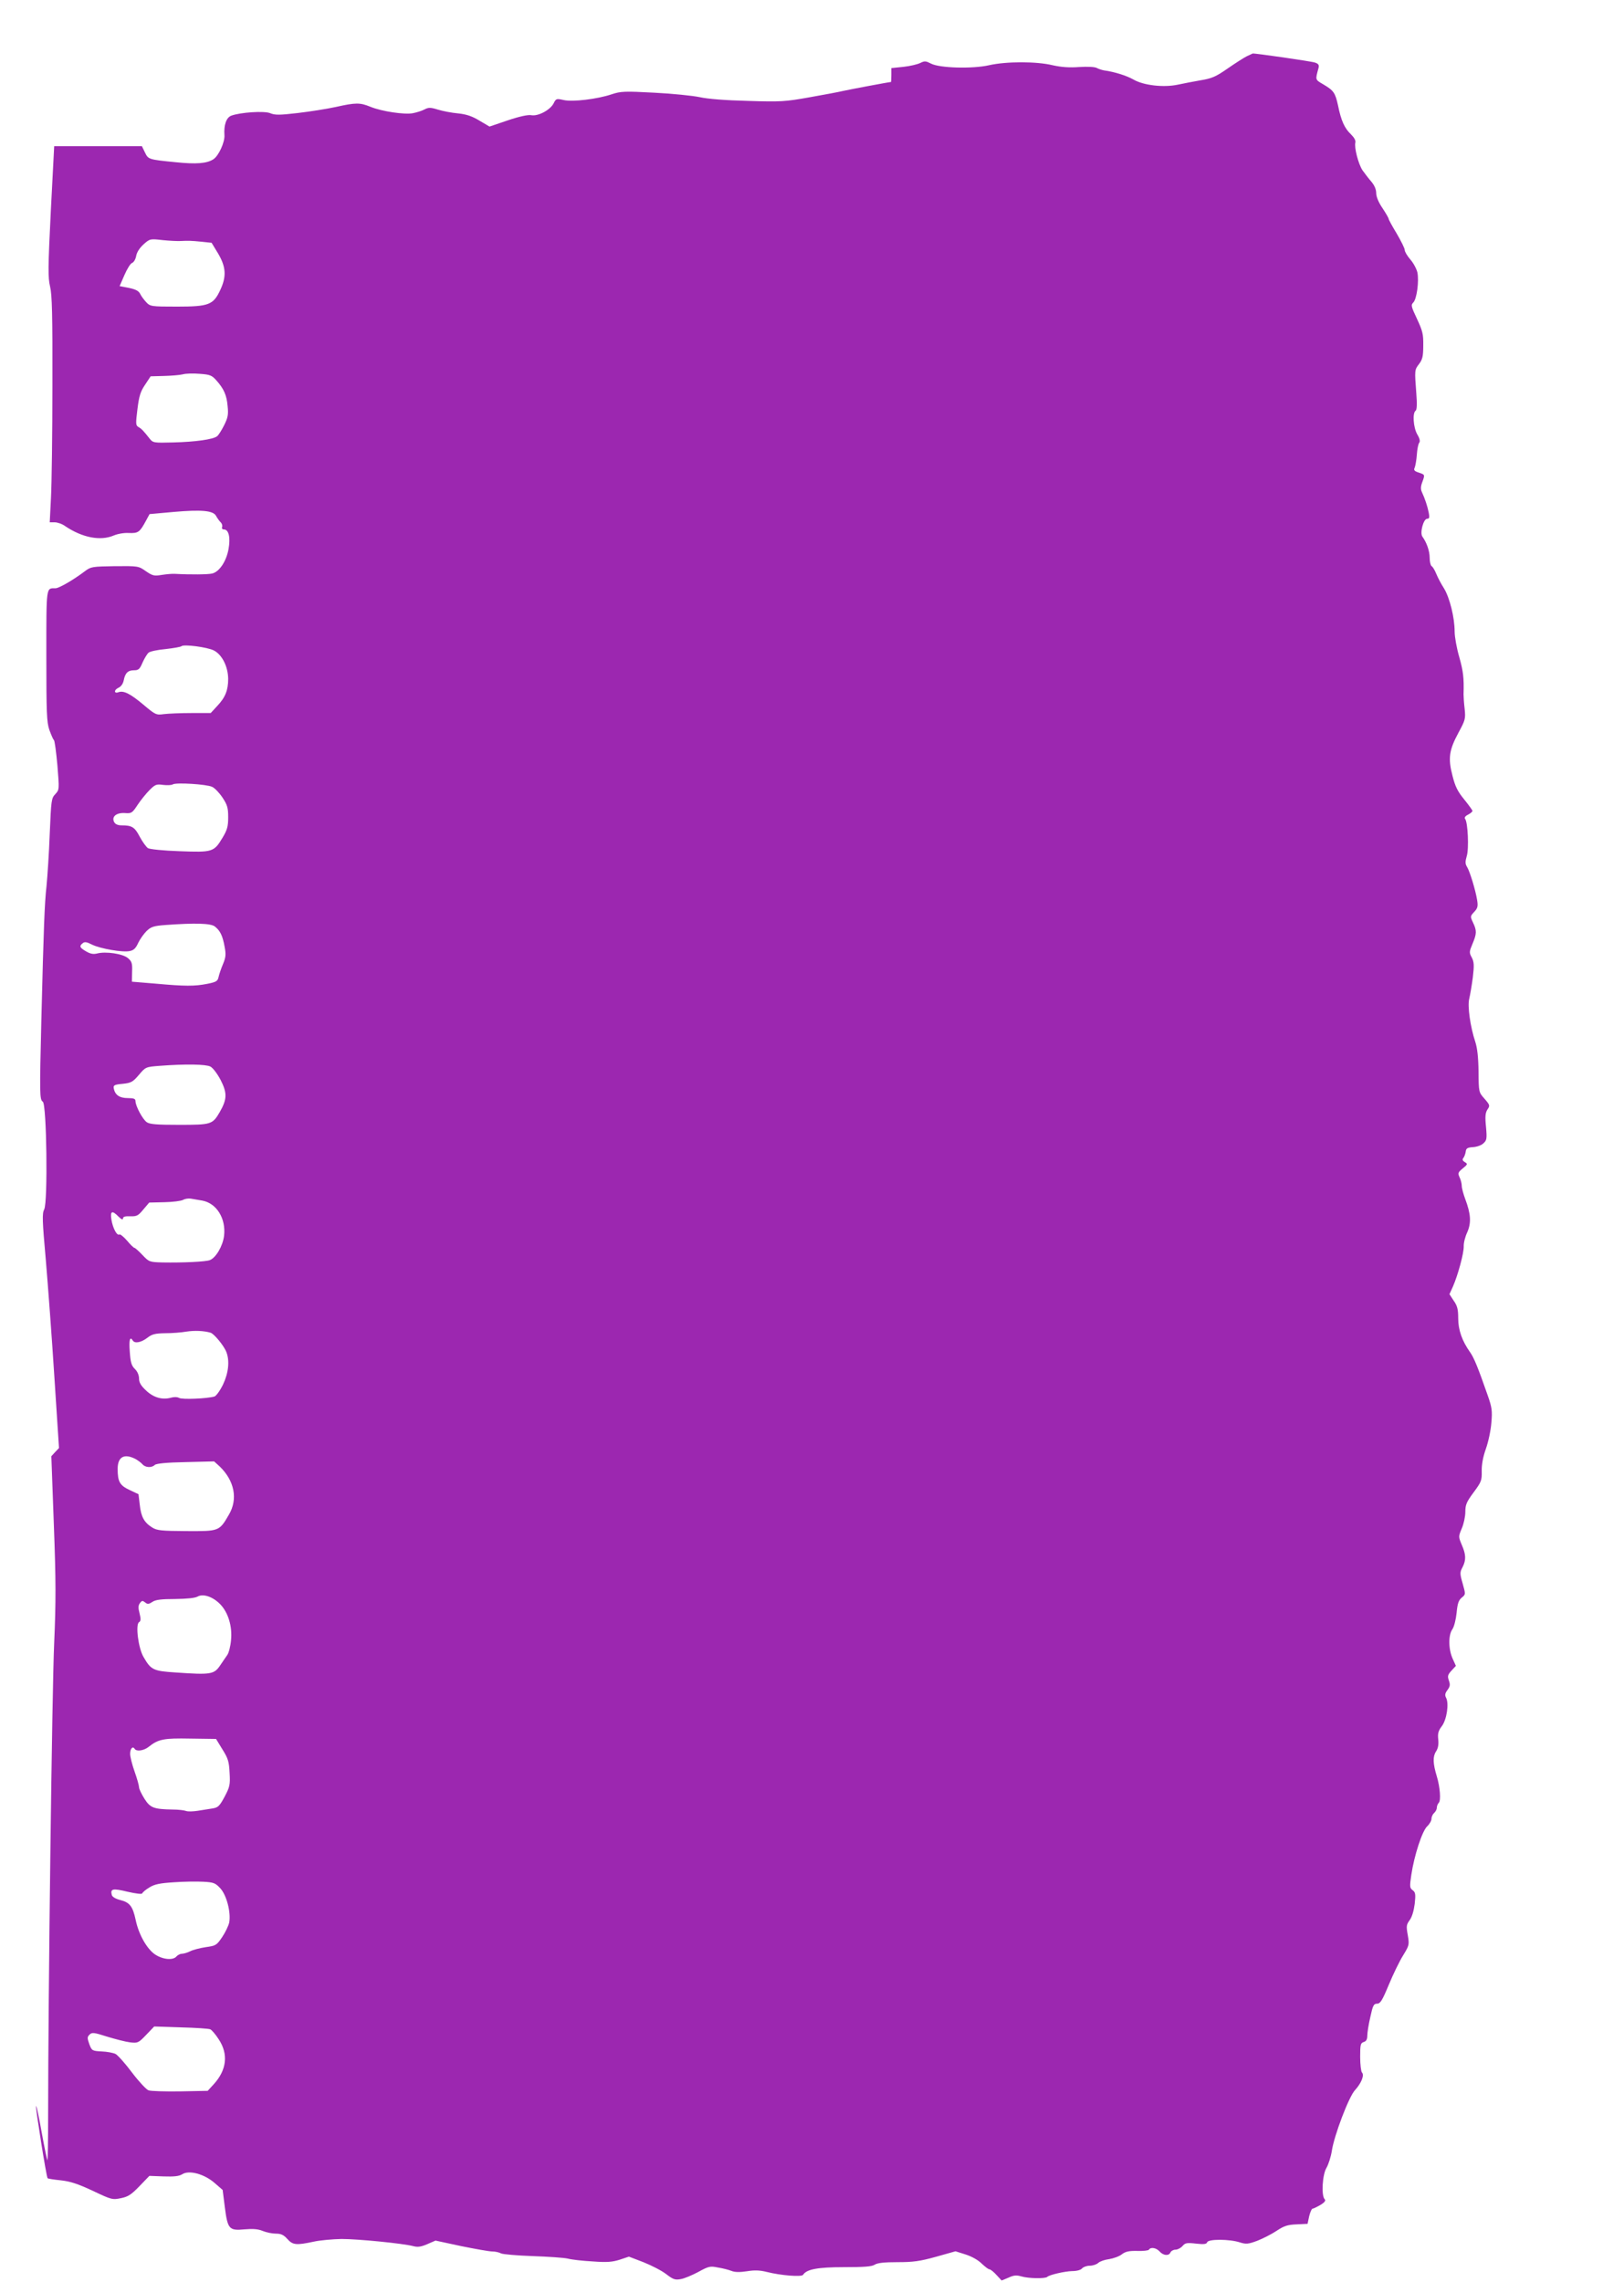
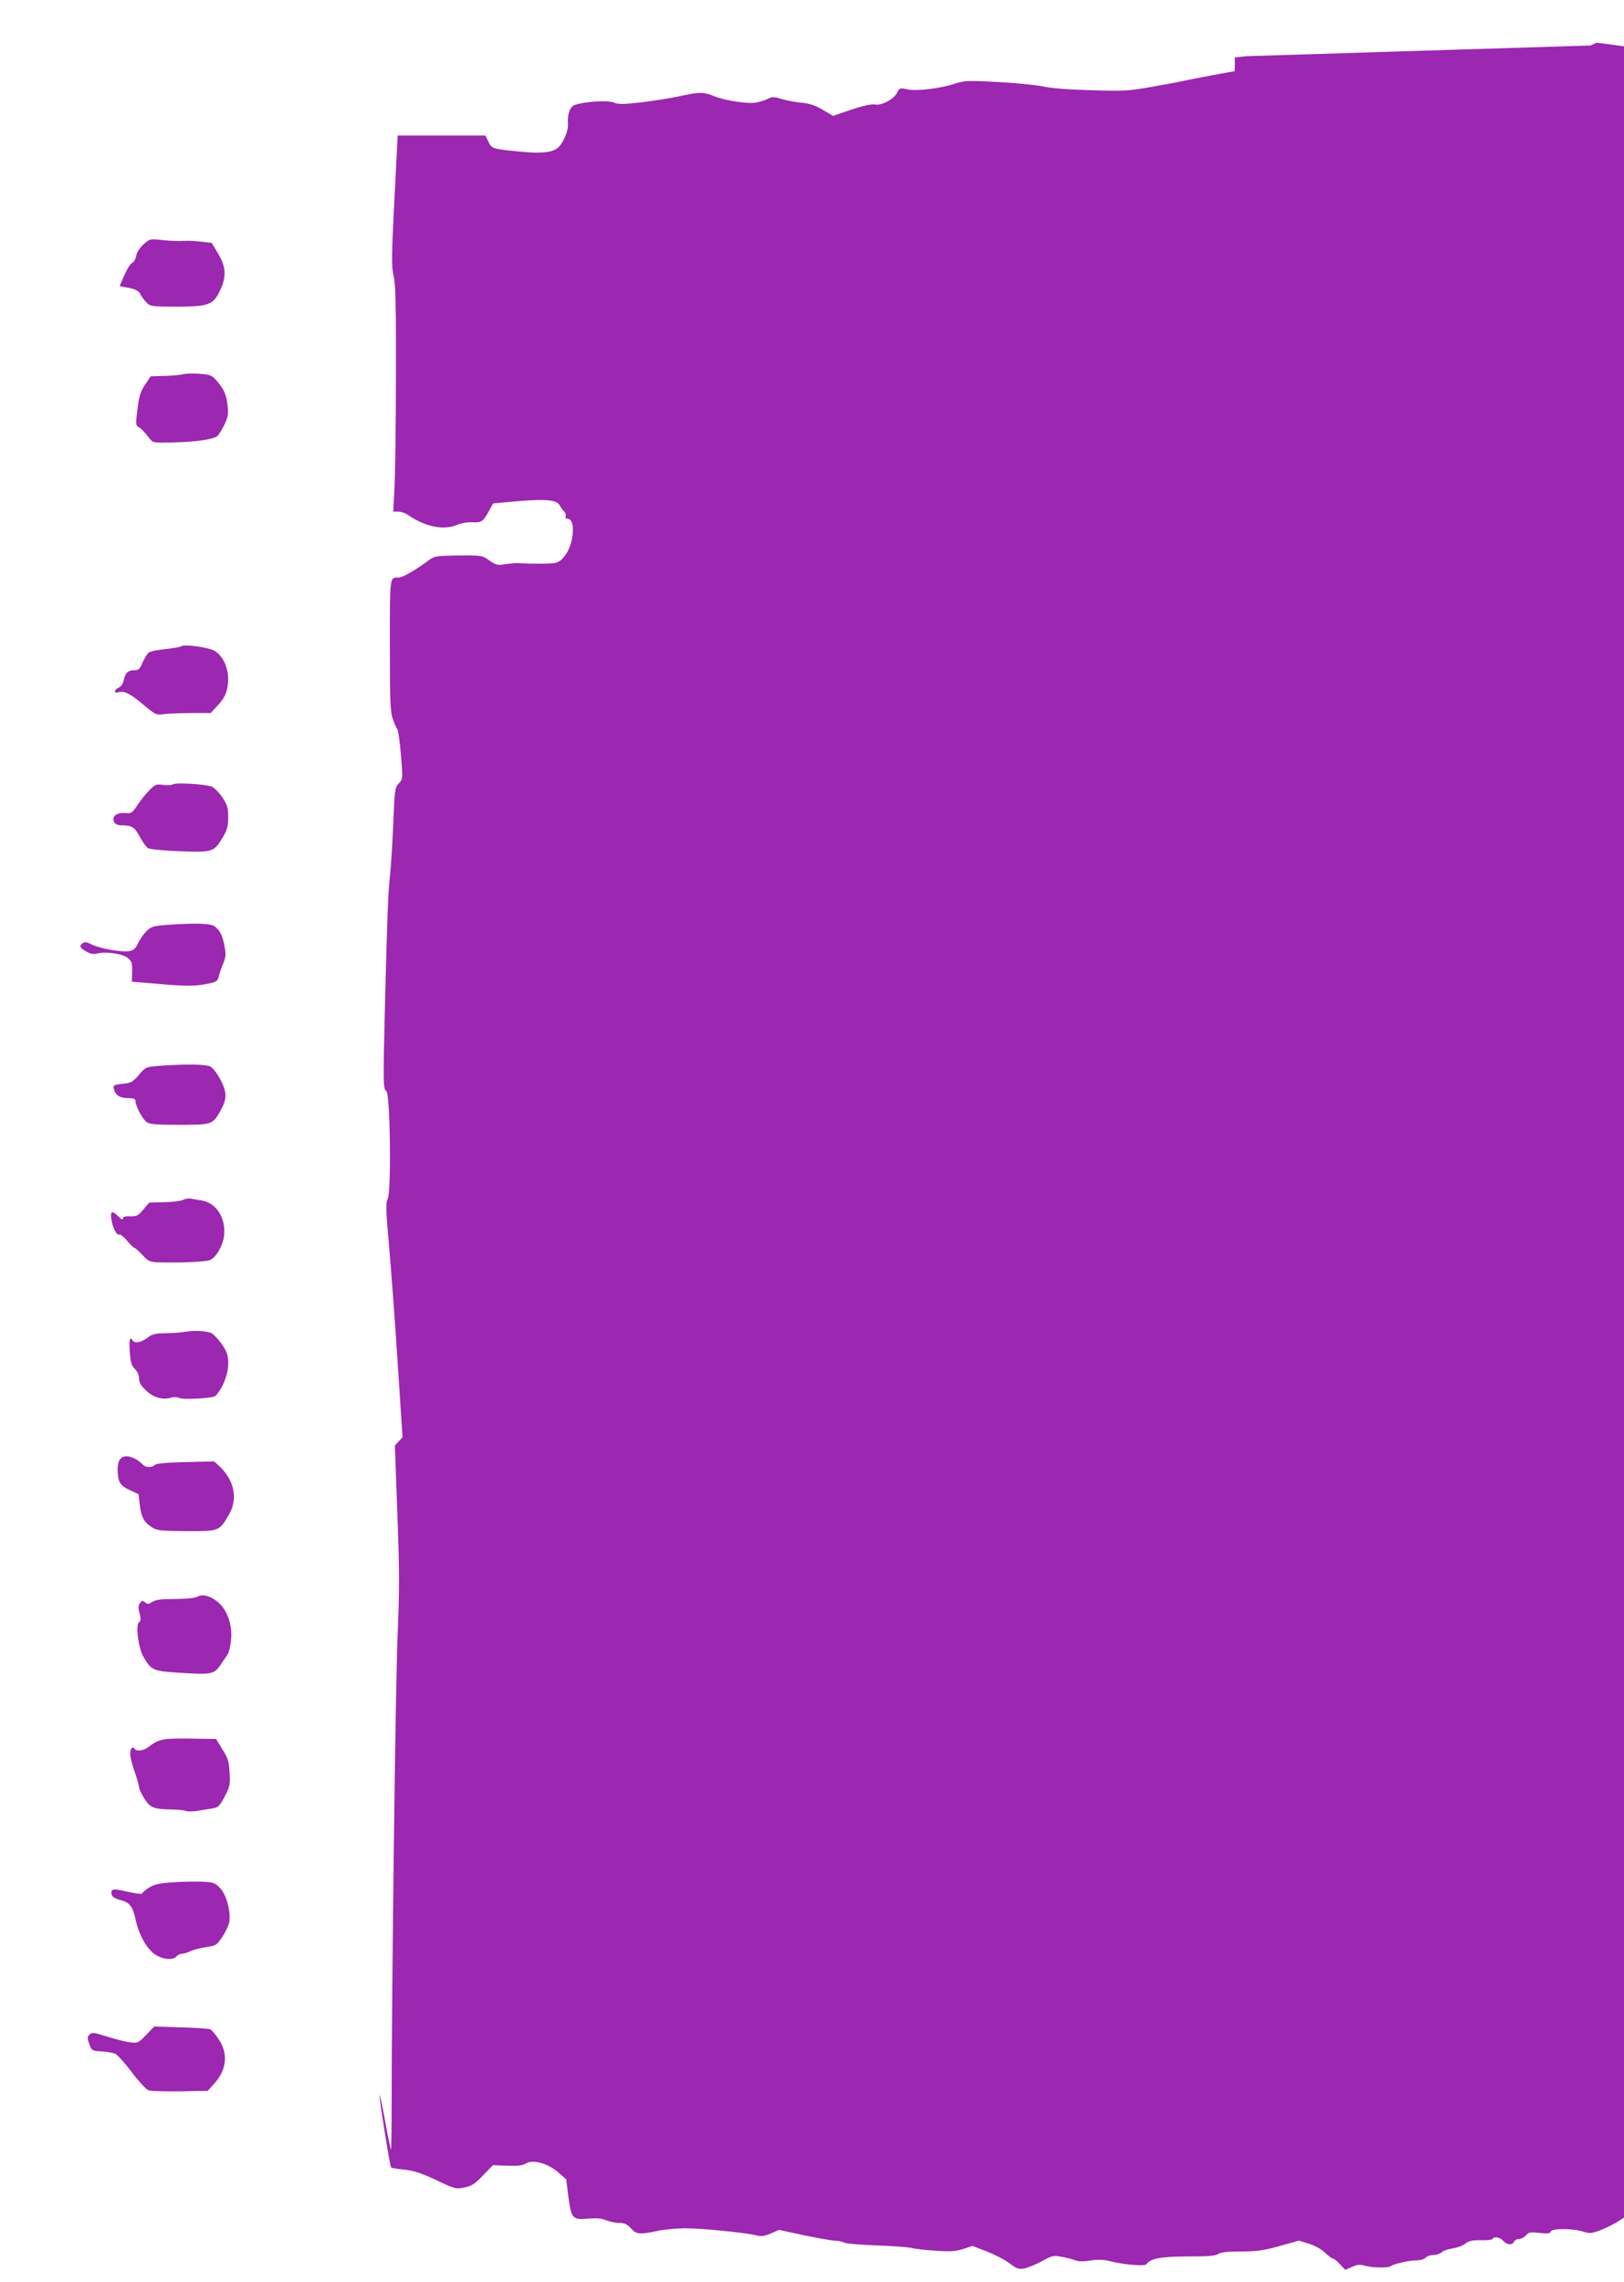
<svg xmlns="http://www.w3.org/2000/svg" version="1.0" width="911pt" height="1280pt" viewBox="0 0 911 1280" preserveAspectRatio="xMidYMid meet">
  <g transform="translate(0,1280) scale(0.1,-0.1)" fill="#9c27b0" stroke="none">
-     <path d="M6995 12485 c-16 -8 -65 -39 -108 -69 -66 -46 -89 -56 -150 -66 -40 -7 -98 -18 -130 -25 -80 -17 -193 -4 -249 29 -39 22 -106 43 -164 51 -12 2 -31 8 -42 14 -12 6 -50 8 -98 5 -56 -4 -99 -1 -149 10 -90 22 -261 22 -357 0 -93 -21 -277 -16 -325 9 -29 15 -36 16 -60 4 -16 -8 -58 -18 -95 -22 l-68 -7 0 -39 c0 -21 -1 -39 -2 -39 -10 0 -232 -42 -268 -50 -25 -6 -110 -22 -190 -36 -134 -24 -160 -26 -345 -20 -125 3 -226 11 -270 21 -38 8 -153 20 -254 25 -168 9 -189 8 -240 -9 -80 -27 -220 -44 -270 -32 -40 9 -42 8 -56 -20 -20 -37 -88 -73 -126 -65 -17 3 -65 -7 -130 -29 l-103 -35 -56 33 c-41 25 -73 36 -121 41 -35 3 -86 13 -112 21 -42 13 -53 13 -76 1 -15 -8 -44 -17 -65 -21 -47 -9 -175 10 -238 36 -59 24 -82 24 -194 -1 -50 -11 -146 -26 -214 -34 -102 -12 -128 -12 -154 -1 -33 14 -168 5 -219 -14 -28 -11 -42 -53 -38 -109 3 -39 -33 -118 -63 -136 -36 -23 -95 -28 -210 -16 -154 15 -154 16 -173 55 l-17 35 -246 0 -246 0 -19 -365 c-16 -319 -16 -372 -4 -423 11 -45 14 -158 13 -552 0 -272 -4 -557 -8 -632 l-7 -138 28 0 c15 0 42 -9 58 -21 96 -65 198 -85 273 -53 21 9 58 16 85 14 53 -2 61 4 97 71 l19 35 133 12 c159 14 224 8 240 -22 6 -11 17 -27 25 -35 8 -7 12 -20 9 -27 -3 -8 1 -14 10 -14 27 0 38 -45 26 -110 -12 -68 -51 -127 -91 -137 -22 -6 -123 -7 -211 -2 -14 1 -46 -2 -73 -6 -42 -7 -51 -5 -89 21 -41 29 -43 29 -174 28 -125 -2 -134 -3 -166 -27 -66 -50 -147 -97 -167 -97 -53 0 -51 17 -51 -379 0 -323 2 -372 17 -416 10 -27 21 -53 25 -56 5 -3 13 -67 20 -142 11 -137 11 -137 -12 -162 -22 -23 -23 -35 -31 -222 -4 -109 -13 -241 -18 -293 -11 -96 -16 -232 -29 -750 -10 -416 -10 -449 8 -460 22 -13 29 -564 8 -604 -12 -23 -11 -61 9 -284 12 -141 34 -436 48 -656 l26 -399 -22 -23 -21 -23 14 -383 c12 -319 12 -430 2 -663 -12 -253 -34 -2008 -34 -2649 0 -143 -2 -257 -4 -255 -2 2 -17 73 -32 156 -15 84 -29 151 -32 149 -4 -5 58 -398 65 -405 2 -3 35 -8 74 -12 55 -6 96 -20 180 -59 105 -50 110 -51 158 -41 40 8 59 21 104 68 l55 57 80 -3 c59 -2 86 1 104 12 38 25 123 2 181 -48 l46 -40 12 -95 c16 -125 24 -134 110 -126 48 4 77 2 103 -9 19 -8 53 -15 73 -15 30 0 44 -7 65 -30 30 -34 50 -36 148 -15 36 8 106 14 156 15 94 0 344 -25 402 -40 25 -7 44 -4 79 11 l46 20 144 -31 c79 -16 157 -30 174 -30 17 0 39 -5 50 -11 11 -5 90 -12 177 -15 86 -3 175 -9 197 -14 22 -6 85 -13 141 -16 80 -6 110 -3 151 10 l51 17 81 -31 c45 -18 102 -47 128 -67 39 -30 50 -34 82 -28 20 3 64 22 98 40 58 32 67 34 110 25 27 -4 61 -13 76 -19 20 -8 47 -8 87 -2 43 7 72 6 112 -4 80 -20 194 -29 203 -16 19 31 81 43 230 43 112 0 156 3 172 14 16 10 54 14 128 14 87 0 125 5 215 30 l110 31 57 -18 c34 -11 70 -31 90 -51 18 -17 37 -32 43 -32 6 0 24 -14 40 -32 l29 -31 38 16 c30 14 45 15 73 7 40 -12 133 -13 144 -3 12 12 99 32 142 33 24 0 47 6 54 15 7 8 26 15 43 15 17 0 38 7 48 16 10 9 37 18 61 21 24 4 56 15 71 27 21 16 41 20 87 19 33 -1 62 2 65 7 10 16 41 11 60 -10 21 -24 53 -26 61 -5 4 8 16 15 28 15 12 0 29 9 39 20 15 18 25 20 76 14 46 -5 59 -3 63 8 7 18 124 18 183 -1 35 -11 47 -10 98 9 31 12 80 37 107 55 42 28 62 35 113 37 l62 3 9 43 c6 23 14 42 19 42 5 0 25 10 44 21 25 15 31 25 24 32 -20 20 -13 138 10 176 11 19 25 62 30 95 13 87 96 305 130 341 35 38 54 84 39 99 -5 5 -10 45 -10 87 0 69 2 78 20 84 14 4 20 15 20 35 0 16 7 63 17 105 14 65 19 75 38 75 18 0 29 18 66 107 24 58 60 132 80 164 35 57 35 60 26 114 -9 50 -8 58 11 84 13 18 23 52 28 91 6 55 4 65 -12 77 -16 12 -17 20 -7 86 16 108 61 246 89 272 13 12 24 31 24 42 0 11 7 26 15 33 8 7 15 20 15 29 0 9 5 22 11 28 13 13 7 89 -11 148 -22 72 -23 111 -5 139 12 18 16 39 13 68 -4 34 1 50 21 76 27 37 40 126 23 158 -8 15 -6 25 8 44 14 19 16 29 8 52 -9 25 -7 33 14 56 l25 27 -18 40 c-24 52 -25 133 -2 165 10 14 20 54 24 92 5 53 11 71 29 86 22 18 22 18 5 79 -16 55 -16 63 -1 91 21 41 20 71 -4 126 -19 46 -19 46 0 92 11 25 20 67 20 93 0 41 7 56 47 110 43 58 46 67 45 118 -1 36 7 80 23 125 14 39 28 105 31 147 6 67 3 86 -20 152 -56 161 -78 213 -99 243 -45 63 -67 125 -67 191 0 50 -5 70 -25 98 l-24 37 19 42 c29 66 62 189 61 226 -1 19 8 55 20 80 23 53 20 102 -12 187 -10 27 -19 60 -19 72 0 12 -5 34 -12 48 -11 24 -9 29 18 51 27 22 28 25 11 35 -12 7 -15 14 -9 22 6 7 12 23 14 36 2 19 9 24 41 26 20 1 47 10 58 21 19 17 21 26 15 92 -6 58 -4 79 8 98 15 22 14 25 -16 60 -33 37 -33 37 -34 153 -1 80 -7 132 -18 166 -28 84 -45 202 -34 243 5 21 14 74 20 119 8 68 7 87 -6 112 -15 27 -14 33 4 76 24 57 25 74 3 120 -16 34 -16 35 7 60 19 20 22 31 16 67 -9 55 -41 161 -57 186 -10 16 -10 29 -1 60 13 42 6 188 -9 208 -6 7 0 16 16 24 14 7 25 17 25 21 0 4 -21 33 -46 64 -37 45 -51 73 -66 133 -26 99 -19 144 33 241 39 72 41 79 35 136 -4 33 -6 69 -6 80 3 92 -2 131 -24 209 -14 48 -26 113 -26 143 0 79 -28 191 -60 243 -16 25 -35 61 -43 81 -8 20 -20 40 -26 43 -6 4 -11 25 -11 47 0 38 -17 86 -41 119 -15 21 6 100 27 100 12 0 14 7 9 33 -7 36 -22 81 -38 115 -8 17 -8 32 1 56 16 44 16 43 -19 55 -25 8 -30 14 -23 28 4 10 10 43 12 73 2 30 8 60 13 66 7 8 3 25 -11 48 -22 39 -27 120 -9 132 7 4 9 36 4 98 -10 131 -10 131 16 165 19 25 23 44 23 104 1 63 -4 81 -35 148 -33 70 -35 78 -21 92 20 20 33 121 23 169 -5 21 -23 54 -40 73 -17 20 -31 43 -31 53 0 9 -21 51 -45 92 -25 41 -45 78 -45 82 0 5 -16 32 -35 61 -22 32 -35 64 -35 84 0 21 -10 44 -28 65 -16 18 -37 47 -49 63 -23 35 -47 127 -40 155 3 12 -6 28 -25 47 -35 33 -55 76 -72 161 -16 72 -24 84 -83 119 -46 27 -45 24 -27 90 5 18 1 25 -19 32 -18 7 -338 53 -350 51 -1 -1 -15 -7 -32 -15z m-5982 -1037 c43 2 58 2 118 -4 l56 -6 37 -61 c44 -75 47 -128 12 -203 -39 -84 -64 -94 -243 -94 -146 0 -150 1 -173 25 -12 13 -28 34 -34 47 -8 16 -25 25 -63 33 l-52 10 27 62 c15 35 34 65 43 68 9 3 20 21 23 40 4 21 20 45 42 65 35 31 37 31 107 23 40 -4 84 -6 100 -5z m200 -781 c43 -48 59 -84 64 -147 5 -46 1 -64 -20 -106 -14 -28 -31 -55 -39 -61 -21 -18 -123 -32 -246 -35 -111 -3 -114 -2 -133 22 -34 43 -45 55 -63 65 -15 9 -15 19 -5 100 9 73 17 99 43 137 l31 47 75 2 c41 1 89 5 105 9 17 5 59 6 95 3 57 -4 68 -8 93 -36z m-13 -1516 c46 -24 79 -90 80 -159 0 -64 -16 -105 -63 -154 l-35 -38 -109 0 c-61 0 -130 -3 -154 -6 -43 -6 -47 -4 -117 55 -72 60 -108 78 -137 68 -25 -10 -27 12 -2 24 16 7 27 23 31 42 8 42 24 57 58 57 25 0 32 6 48 44 11 24 26 49 34 55 8 7 51 16 96 20 44 5 84 12 88 16 12 12 145 -5 182 -24z m-10 -765 c14 -6 40 -33 58 -60 27 -41 32 -57 32 -110 0 -52 -5 -71 -32 -116 -48 -80 -56 -82 -241 -75 -93 3 -166 11 -177 17 -10 7 -31 36 -46 64 -28 54 -44 64 -101 64 -22 0 -36 6 -43 19 -15 30 13 53 61 50 36 -3 41 0 71 46 18 27 48 64 67 83 31 31 38 34 75 29 23 -3 48 -2 56 3 18 11 188 1 220 -14z m16 -784 c29 -23 43 -51 54 -113 8 -42 7 -59 -9 -97 -11 -26 -22 -59 -25 -73 -5 -23 -13 -28 -63 -38 -71 -14 -125 -14 -290 1 l-133 11 1 56 c2 47 -2 58 -23 76 -29 25 -125 39 -174 26 -21 -5 -37 -2 -61 12 -36 21 -40 29 -19 46 11 9 23 7 52 -8 47 -23 173 -45 212 -36 22 4 34 16 47 45 10 21 31 51 47 67 25 24 40 29 106 34 166 12 256 10 278 -9z m-26 -785 c14 -7 39 -40 58 -76 37 -73 36 -107 -5 -179 -41 -70 -47 -72 -228 -72 -126 0 -165 3 -182 15 -23 16 -63 91 -63 118 0 13 -9 17 -43 17 -47 0 -72 18 -79 55 -3 17 4 21 50 25 47 5 57 10 91 50 38 45 39 45 117 51 146 11 258 9 284 -4z m-45 -752 c80 -15 133 -100 122 -197 -7 -58 -46 -124 -80 -137 -24 -9 -148 -15 -266 -13 -73 2 -75 3 -112 42 -21 22 -41 40 -45 40 -4 0 -23 18 -41 40 -19 22 -39 38 -43 35 -14 -9 -37 35 -45 83 -8 49 4 54 40 17 16 -16 25 -19 25 -10 0 10 12 13 41 12 36 -1 44 3 73 38 l33 39 86 2 c47 1 93 7 104 13 10 6 29 9 43 7 14 -2 43 -7 65 -11z m46 -741 c20 -6 76 -74 89 -109 19 -49 12 -117 -19 -182 -16 -33 -38 -64 -48 -67 -41 -12 -181 -18 -198 -8 -11 6 -30 6 -47 1 -48 -13 -97 1 -139 41 -29 27 -39 45 -39 67 0 18 -9 40 -24 54 -19 19 -24 38 -28 97 -5 66 1 88 17 62 11 -18 47 -11 81 15 27 21 44 25 101 26 37 0 91 4 118 9 47 7 98 5 136 -6z m-422 -708 c15 -8 33 -22 40 -30 16 -19 52 -21 69 -4 8 8 65 14 173 16 l160 4 31 -28 c83 -80 104 -183 52 -271 -54 -93 -54 -93 -238 -92 -141 1 -165 3 -192 20 -45 28 -63 60 -70 128 l-7 59 -49 23 c-56 26 -68 47 -68 119 0 67 36 88 99 56z m476 -815 c45 -46 69 -125 61 -202 -3 -35 -13 -72 -21 -83 -8 -12 -26 -37 -39 -57 -35 -52 -51 -55 -252 -41 -124 8 -137 14 -179 87 -29 49 -46 182 -25 195 10 6 11 17 3 49 -8 30 -8 45 2 58 11 15 15 15 29 4 13 -11 20 -11 41 3 18 12 50 16 127 16 66 1 112 5 127 14 31 17 85 -1 126 -43z m13 -815 c32 -51 37 -69 40 -132 4 -66 1 -78 -28 -133 -29 -54 -37 -61 -69 -66 -20 -3 -57 -9 -82 -13 -26 -4 -55 -5 -65 -1 -11 4 -44 8 -74 8 -108 2 -127 9 -160 61 -16 26 -30 54 -30 64 0 9 -11 49 -25 88 -14 39 -25 84 -25 99 0 29 14 46 25 29 10 -17 51 -11 78 10 55 44 85 50 235 47 l144 -2 36 -59z m-12 -779 c35 -38 60 -134 50 -191 -4 -19 -22 -56 -40 -83 -31 -46 -36 -48 -92 -56 -32 -5 -72 -15 -87 -23 -16 -8 -37 -14 -47 -14 -9 0 -23 -7 -30 -15 -19 -23 -76 -18 -120 11 -46 31 -92 112 -109 194 -16 75 -33 98 -85 111 -28 7 -46 18 -49 29 -9 35 6 38 88 18 49 -11 81 -15 83 -9 2 6 20 21 40 33 29 18 58 24 137 29 55 4 129 5 165 3 59 -3 68 -7 96 -37z m-56 -791 c8 -4 30 -29 47 -56 55 -83 45 -172 -28 -252 l-34 -37 -155 -3 c-85 -1 -165 1 -177 6 -12 4 -54 49 -92 99 -38 51 -80 98 -93 105 -12 6 -48 13 -78 14 -53 3 -55 4 -69 41 -12 34 -12 40 1 53 14 14 24 13 99 -11 46 -14 104 -29 129 -32 43 -5 47 -3 90 42 l45 47 150 -5 c83 -2 157 -7 165 -11z" />
+     <path d="M6995 12485 l-68 -7 0 -39 c0 -21 -1 -39 -2 -39 -10 0 -232 -42 -268 -50 -25 -6 -110 -22 -190 -36 -134 -24 -160 -26 -345 -20 -125 3 -226 11 -270 21 -38 8 -153 20 -254 25 -168 9 -189 8 -240 -9 -80 -27 -220 -44 -270 -32 -40 9 -42 8 -56 -20 -20 -37 -88 -73 -126 -65 -17 3 -65 -7 -130 -29 l-103 -35 -56 33 c-41 25 -73 36 -121 41 -35 3 -86 13 -112 21 -42 13 -53 13 -76 1 -15 -8 -44 -17 -65 -21 -47 -9 -175 10 -238 36 -59 24 -82 24 -194 -1 -50 -11 -146 -26 -214 -34 -102 -12 -128 -12 -154 -1 -33 14 -168 5 -219 -14 -28 -11 -42 -53 -38 -109 3 -39 -33 -118 -63 -136 -36 -23 -95 -28 -210 -16 -154 15 -154 16 -173 55 l-17 35 -246 0 -246 0 -19 -365 c-16 -319 -16 -372 -4 -423 11 -45 14 -158 13 -552 0 -272 -4 -557 -8 -632 l-7 -138 28 0 c15 0 42 -9 58 -21 96 -65 198 -85 273 -53 21 9 58 16 85 14 53 -2 61 4 97 71 l19 35 133 12 c159 14 224 8 240 -22 6 -11 17 -27 25 -35 8 -7 12 -20 9 -27 -3 -8 1 -14 10 -14 27 0 38 -45 26 -110 -12 -68 -51 -127 -91 -137 -22 -6 -123 -7 -211 -2 -14 1 -46 -2 -73 -6 -42 -7 -51 -5 -89 21 -41 29 -43 29 -174 28 -125 -2 -134 -3 -166 -27 -66 -50 -147 -97 -167 -97 -53 0 -51 17 -51 -379 0 -323 2 -372 17 -416 10 -27 21 -53 25 -56 5 -3 13 -67 20 -142 11 -137 11 -137 -12 -162 -22 -23 -23 -35 -31 -222 -4 -109 -13 -241 -18 -293 -11 -96 -16 -232 -29 -750 -10 -416 -10 -449 8 -460 22 -13 29 -564 8 -604 -12 -23 -11 -61 9 -284 12 -141 34 -436 48 -656 l26 -399 -22 -23 -21 -23 14 -383 c12 -319 12 -430 2 -663 -12 -253 -34 -2008 -34 -2649 0 -143 -2 -257 -4 -255 -2 2 -17 73 -32 156 -15 84 -29 151 -32 149 -4 -5 58 -398 65 -405 2 -3 35 -8 74 -12 55 -6 96 -20 180 -59 105 -50 110 -51 158 -41 40 8 59 21 104 68 l55 57 80 -3 c59 -2 86 1 104 12 38 25 123 2 181 -48 l46 -40 12 -95 c16 -125 24 -134 110 -126 48 4 77 2 103 -9 19 -8 53 -15 73 -15 30 0 44 -7 65 -30 30 -34 50 -36 148 -15 36 8 106 14 156 15 94 0 344 -25 402 -40 25 -7 44 -4 79 11 l46 20 144 -31 c79 -16 157 -30 174 -30 17 0 39 -5 50 -11 11 -5 90 -12 177 -15 86 -3 175 -9 197 -14 22 -6 85 -13 141 -16 80 -6 110 -3 151 10 l51 17 81 -31 c45 -18 102 -47 128 -67 39 -30 50 -34 82 -28 20 3 64 22 98 40 58 32 67 34 110 25 27 -4 61 -13 76 -19 20 -8 47 -8 87 -2 43 7 72 6 112 -4 80 -20 194 -29 203 -16 19 31 81 43 230 43 112 0 156 3 172 14 16 10 54 14 128 14 87 0 125 5 215 30 l110 31 57 -18 c34 -11 70 -31 90 -51 18 -17 37 -32 43 -32 6 0 24 -14 40 -32 l29 -31 38 16 c30 14 45 15 73 7 40 -12 133 -13 144 -3 12 12 99 32 142 33 24 0 47 6 54 15 7 8 26 15 43 15 17 0 38 7 48 16 10 9 37 18 61 21 24 4 56 15 71 27 21 16 41 20 87 19 33 -1 62 2 65 7 10 16 41 11 60 -10 21 -24 53 -26 61 -5 4 8 16 15 28 15 12 0 29 9 39 20 15 18 25 20 76 14 46 -5 59 -3 63 8 7 18 124 18 183 -1 35 -11 47 -10 98 9 31 12 80 37 107 55 42 28 62 35 113 37 l62 3 9 43 c6 23 14 42 19 42 5 0 25 10 44 21 25 15 31 25 24 32 -20 20 -13 138 10 176 11 19 25 62 30 95 13 87 96 305 130 341 35 38 54 84 39 99 -5 5 -10 45 -10 87 0 69 2 78 20 84 14 4 20 15 20 35 0 16 7 63 17 105 14 65 19 75 38 75 18 0 29 18 66 107 24 58 60 132 80 164 35 57 35 60 26 114 -9 50 -8 58 11 84 13 18 23 52 28 91 6 55 4 65 -12 77 -16 12 -17 20 -7 86 16 108 61 246 89 272 13 12 24 31 24 42 0 11 7 26 15 33 8 7 15 20 15 29 0 9 5 22 11 28 13 13 7 89 -11 148 -22 72 -23 111 -5 139 12 18 16 39 13 68 -4 34 1 50 21 76 27 37 40 126 23 158 -8 15 -6 25 8 44 14 19 16 29 8 52 -9 25 -7 33 14 56 l25 27 -18 40 c-24 52 -25 133 -2 165 10 14 20 54 24 92 5 53 11 71 29 86 22 18 22 18 5 79 -16 55 -16 63 -1 91 21 41 20 71 -4 126 -19 46 -19 46 0 92 11 25 20 67 20 93 0 41 7 56 47 110 43 58 46 67 45 118 -1 36 7 80 23 125 14 39 28 105 31 147 6 67 3 86 -20 152 -56 161 -78 213 -99 243 -45 63 -67 125 -67 191 0 50 -5 70 -25 98 l-24 37 19 42 c29 66 62 189 61 226 -1 19 8 55 20 80 23 53 20 102 -12 187 -10 27 -19 60 -19 72 0 12 -5 34 -12 48 -11 24 -9 29 18 51 27 22 28 25 11 35 -12 7 -15 14 -9 22 6 7 12 23 14 36 2 19 9 24 41 26 20 1 47 10 58 21 19 17 21 26 15 92 -6 58 -4 79 8 98 15 22 14 25 -16 60 -33 37 -33 37 -34 153 -1 80 -7 132 -18 166 -28 84 -45 202 -34 243 5 21 14 74 20 119 8 68 7 87 -6 112 -15 27 -14 33 4 76 24 57 25 74 3 120 -16 34 -16 35 7 60 19 20 22 31 16 67 -9 55 -41 161 -57 186 -10 16 -10 29 -1 60 13 42 6 188 -9 208 -6 7 0 16 16 24 14 7 25 17 25 21 0 4 -21 33 -46 64 -37 45 -51 73 -66 133 -26 99 -19 144 33 241 39 72 41 79 35 136 -4 33 -6 69 -6 80 3 92 -2 131 -24 209 -14 48 -26 113 -26 143 0 79 -28 191 -60 243 -16 25 -35 61 -43 81 -8 20 -20 40 -26 43 -6 4 -11 25 -11 47 0 38 -17 86 -41 119 -15 21 6 100 27 100 12 0 14 7 9 33 -7 36 -22 81 -38 115 -8 17 -8 32 1 56 16 44 16 43 -19 55 -25 8 -30 14 -23 28 4 10 10 43 12 73 2 30 8 60 13 66 7 8 3 25 -11 48 -22 39 -27 120 -9 132 7 4 9 36 4 98 -10 131 -10 131 16 165 19 25 23 44 23 104 1 63 -4 81 -35 148 -33 70 -35 78 -21 92 20 20 33 121 23 169 -5 21 -23 54 -40 73 -17 20 -31 43 -31 53 0 9 -21 51 -45 92 -25 41 -45 78 -45 82 0 5 -16 32 -35 61 -22 32 -35 64 -35 84 0 21 -10 44 -28 65 -16 18 -37 47 -49 63 -23 35 -47 127 -40 155 3 12 -6 28 -25 47 -35 33 -55 76 -72 161 -16 72 -24 84 -83 119 -46 27 -45 24 -27 90 5 18 1 25 -19 32 -18 7 -338 53 -350 51 -1 -1 -15 -7 -32 -15z m-5982 -1037 c43 2 58 2 118 -4 l56 -6 37 -61 c44 -75 47 -128 12 -203 -39 -84 -64 -94 -243 -94 -146 0 -150 1 -173 25 -12 13 -28 34 -34 47 -8 16 -25 25 -63 33 l-52 10 27 62 c15 35 34 65 43 68 9 3 20 21 23 40 4 21 20 45 42 65 35 31 37 31 107 23 40 -4 84 -6 100 -5z m200 -781 c43 -48 59 -84 64 -147 5 -46 1 -64 -20 -106 -14 -28 -31 -55 -39 -61 -21 -18 -123 -32 -246 -35 -111 -3 -114 -2 -133 22 -34 43 -45 55 -63 65 -15 9 -15 19 -5 100 9 73 17 99 43 137 l31 47 75 2 c41 1 89 5 105 9 17 5 59 6 95 3 57 -4 68 -8 93 -36z m-13 -1516 c46 -24 79 -90 80 -159 0 -64 -16 -105 -63 -154 l-35 -38 -109 0 c-61 0 -130 -3 -154 -6 -43 -6 -47 -4 -117 55 -72 60 -108 78 -137 68 -25 -10 -27 12 -2 24 16 7 27 23 31 42 8 42 24 57 58 57 25 0 32 6 48 44 11 24 26 49 34 55 8 7 51 16 96 20 44 5 84 12 88 16 12 12 145 -5 182 -24z m-10 -765 c14 -6 40 -33 58 -60 27 -41 32 -57 32 -110 0 -52 -5 -71 -32 -116 -48 -80 -56 -82 -241 -75 -93 3 -166 11 -177 17 -10 7 -31 36 -46 64 -28 54 -44 64 -101 64 -22 0 -36 6 -43 19 -15 30 13 53 61 50 36 -3 41 0 71 46 18 27 48 64 67 83 31 31 38 34 75 29 23 -3 48 -2 56 3 18 11 188 1 220 -14z m16 -784 c29 -23 43 -51 54 -113 8 -42 7 -59 -9 -97 -11 -26 -22 -59 -25 -73 -5 -23 -13 -28 -63 -38 -71 -14 -125 -14 -290 1 l-133 11 1 56 c2 47 -2 58 -23 76 -29 25 -125 39 -174 26 -21 -5 -37 -2 -61 12 -36 21 -40 29 -19 46 11 9 23 7 52 -8 47 -23 173 -45 212 -36 22 4 34 16 47 45 10 21 31 51 47 67 25 24 40 29 106 34 166 12 256 10 278 -9z m-26 -785 c14 -7 39 -40 58 -76 37 -73 36 -107 -5 -179 -41 -70 -47 -72 -228 -72 -126 0 -165 3 -182 15 -23 16 -63 91 -63 118 0 13 -9 17 -43 17 -47 0 -72 18 -79 55 -3 17 4 21 50 25 47 5 57 10 91 50 38 45 39 45 117 51 146 11 258 9 284 -4z m-45 -752 c80 -15 133 -100 122 -197 -7 -58 -46 -124 -80 -137 -24 -9 -148 -15 -266 -13 -73 2 -75 3 -112 42 -21 22 -41 40 -45 40 -4 0 -23 18 -41 40 -19 22 -39 38 -43 35 -14 -9 -37 35 -45 83 -8 49 4 54 40 17 16 -16 25 -19 25 -10 0 10 12 13 41 12 36 -1 44 3 73 38 l33 39 86 2 c47 1 93 7 104 13 10 6 29 9 43 7 14 -2 43 -7 65 -11z m46 -741 c20 -6 76 -74 89 -109 19 -49 12 -117 -19 -182 -16 -33 -38 -64 -48 -67 -41 -12 -181 -18 -198 -8 -11 6 -30 6 -47 1 -48 -13 -97 1 -139 41 -29 27 -39 45 -39 67 0 18 -9 40 -24 54 -19 19 -24 38 -28 97 -5 66 1 88 17 62 11 -18 47 -11 81 15 27 21 44 25 101 26 37 0 91 4 118 9 47 7 98 5 136 -6z m-422 -708 c15 -8 33 -22 40 -30 16 -19 52 -21 69 -4 8 8 65 14 173 16 l160 4 31 -28 c83 -80 104 -183 52 -271 -54 -93 -54 -93 -238 -92 -141 1 -165 3 -192 20 -45 28 -63 60 -70 128 l-7 59 -49 23 c-56 26 -68 47 -68 119 0 67 36 88 99 56z m476 -815 c45 -46 69 -125 61 -202 -3 -35 -13 -72 -21 -83 -8 -12 -26 -37 -39 -57 -35 -52 -51 -55 -252 -41 -124 8 -137 14 -179 87 -29 49 -46 182 -25 195 10 6 11 17 3 49 -8 30 -8 45 2 58 11 15 15 15 29 4 13 -11 20 -11 41 3 18 12 50 16 127 16 66 1 112 5 127 14 31 17 85 -1 126 -43z m13 -815 c32 -51 37 -69 40 -132 4 -66 1 -78 -28 -133 -29 -54 -37 -61 -69 -66 -20 -3 -57 -9 -82 -13 -26 -4 -55 -5 -65 -1 -11 4 -44 8 -74 8 -108 2 -127 9 -160 61 -16 26 -30 54 -30 64 0 9 -11 49 -25 88 -14 39 -25 84 -25 99 0 29 14 46 25 29 10 -17 51 -11 78 10 55 44 85 50 235 47 l144 -2 36 -59z m-12 -779 c35 -38 60 -134 50 -191 -4 -19 -22 -56 -40 -83 -31 -46 -36 -48 -92 -56 -32 -5 -72 -15 -87 -23 -16 -8 -37 -14 -47 -14 -9 0 -23 -7 -30 -15 -19 -23 -76 -18 -120 11 -46 31 -92 112 -109 194 -16 75 -33 98 -85 111 -28 7 -46 18 -49 29 -9 35 6 38 88 18 49 -11 81 -15 83 -9 2 6 20 21 40 33 29 18 58 24 137 29 55 4 129 5 165 3 59 -3 68 -7 96 -37z m-56 -791 c8 -4 30 -29 47 -56 55 -83 45 -172 -28 -252 l-34 -37 -155 -3 c-85 -1 -165 1 -177 6 -12 4 -54 49 -92 99 -38 51 -80 98 -93 105 -12 6 -48 13 -78 14 -53 3 -55 4 -69 41 -12 34 -12 40 1 53 14 14 24 13 99 -11 46 -14 104 -29 129 -32 43 -5 47 -3 90 42 l45 47 150 -5 c83 -2 157 -7 165 -11z" />
  </g>
</svg>